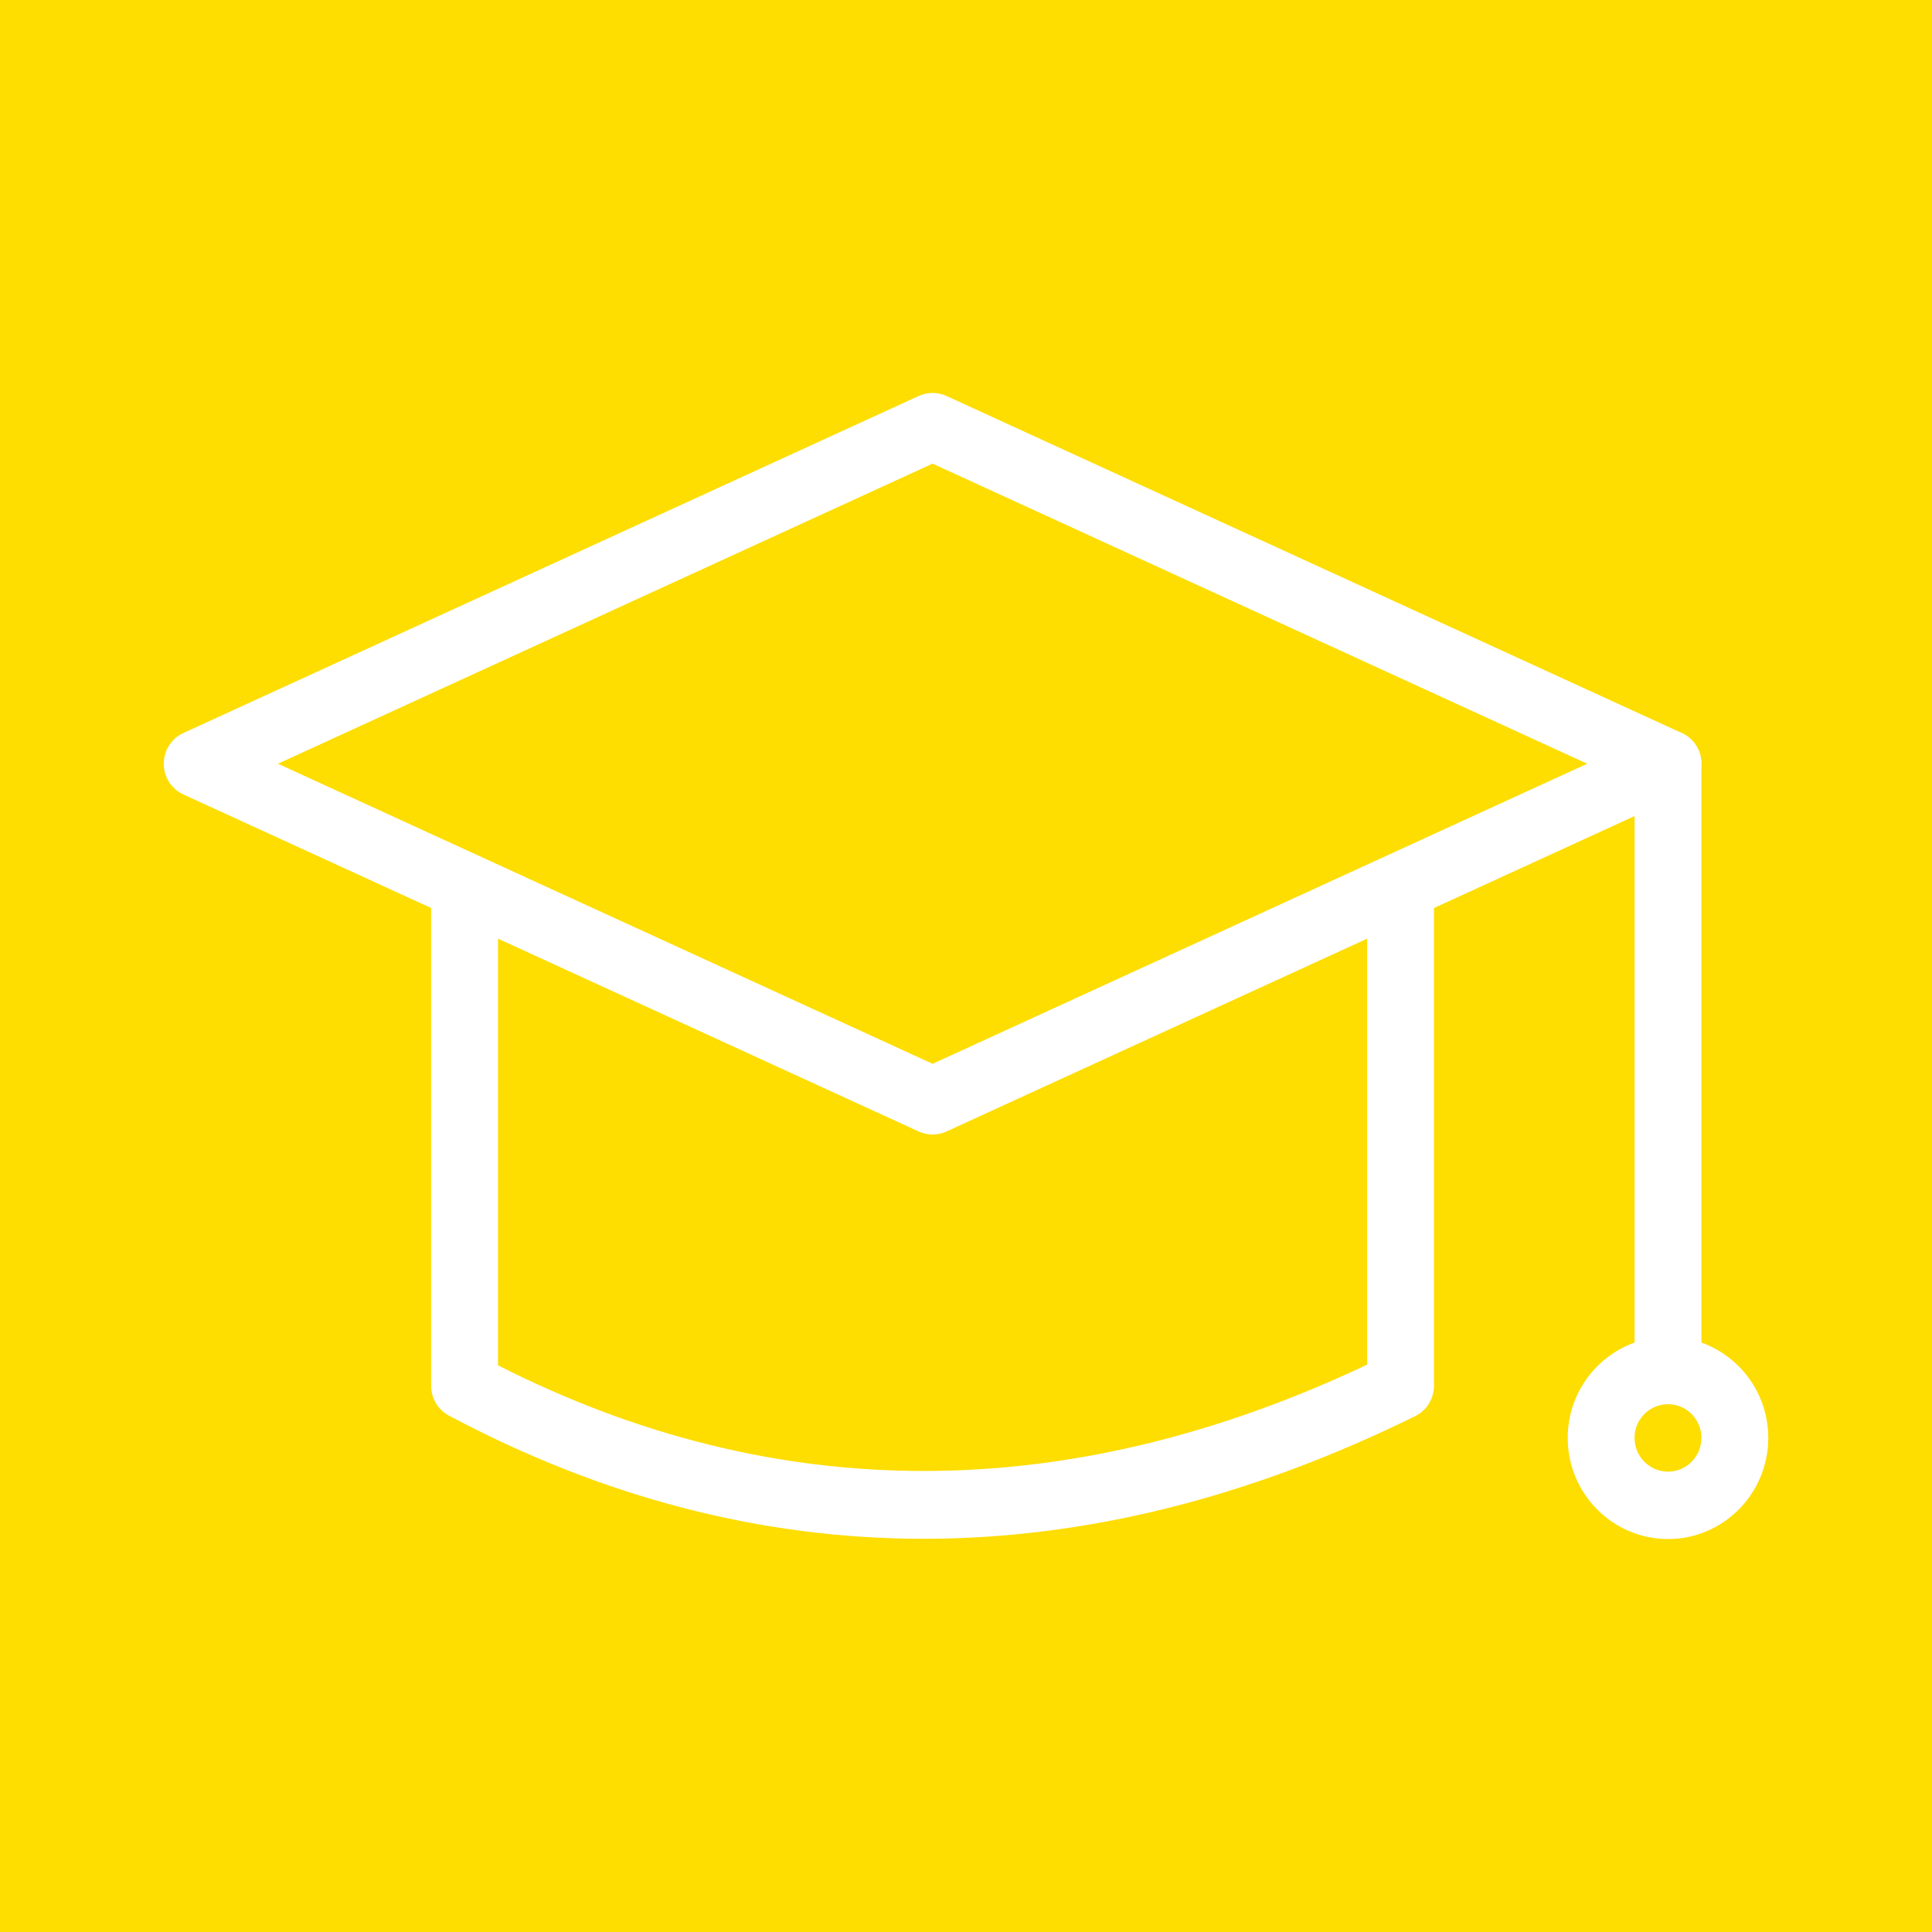
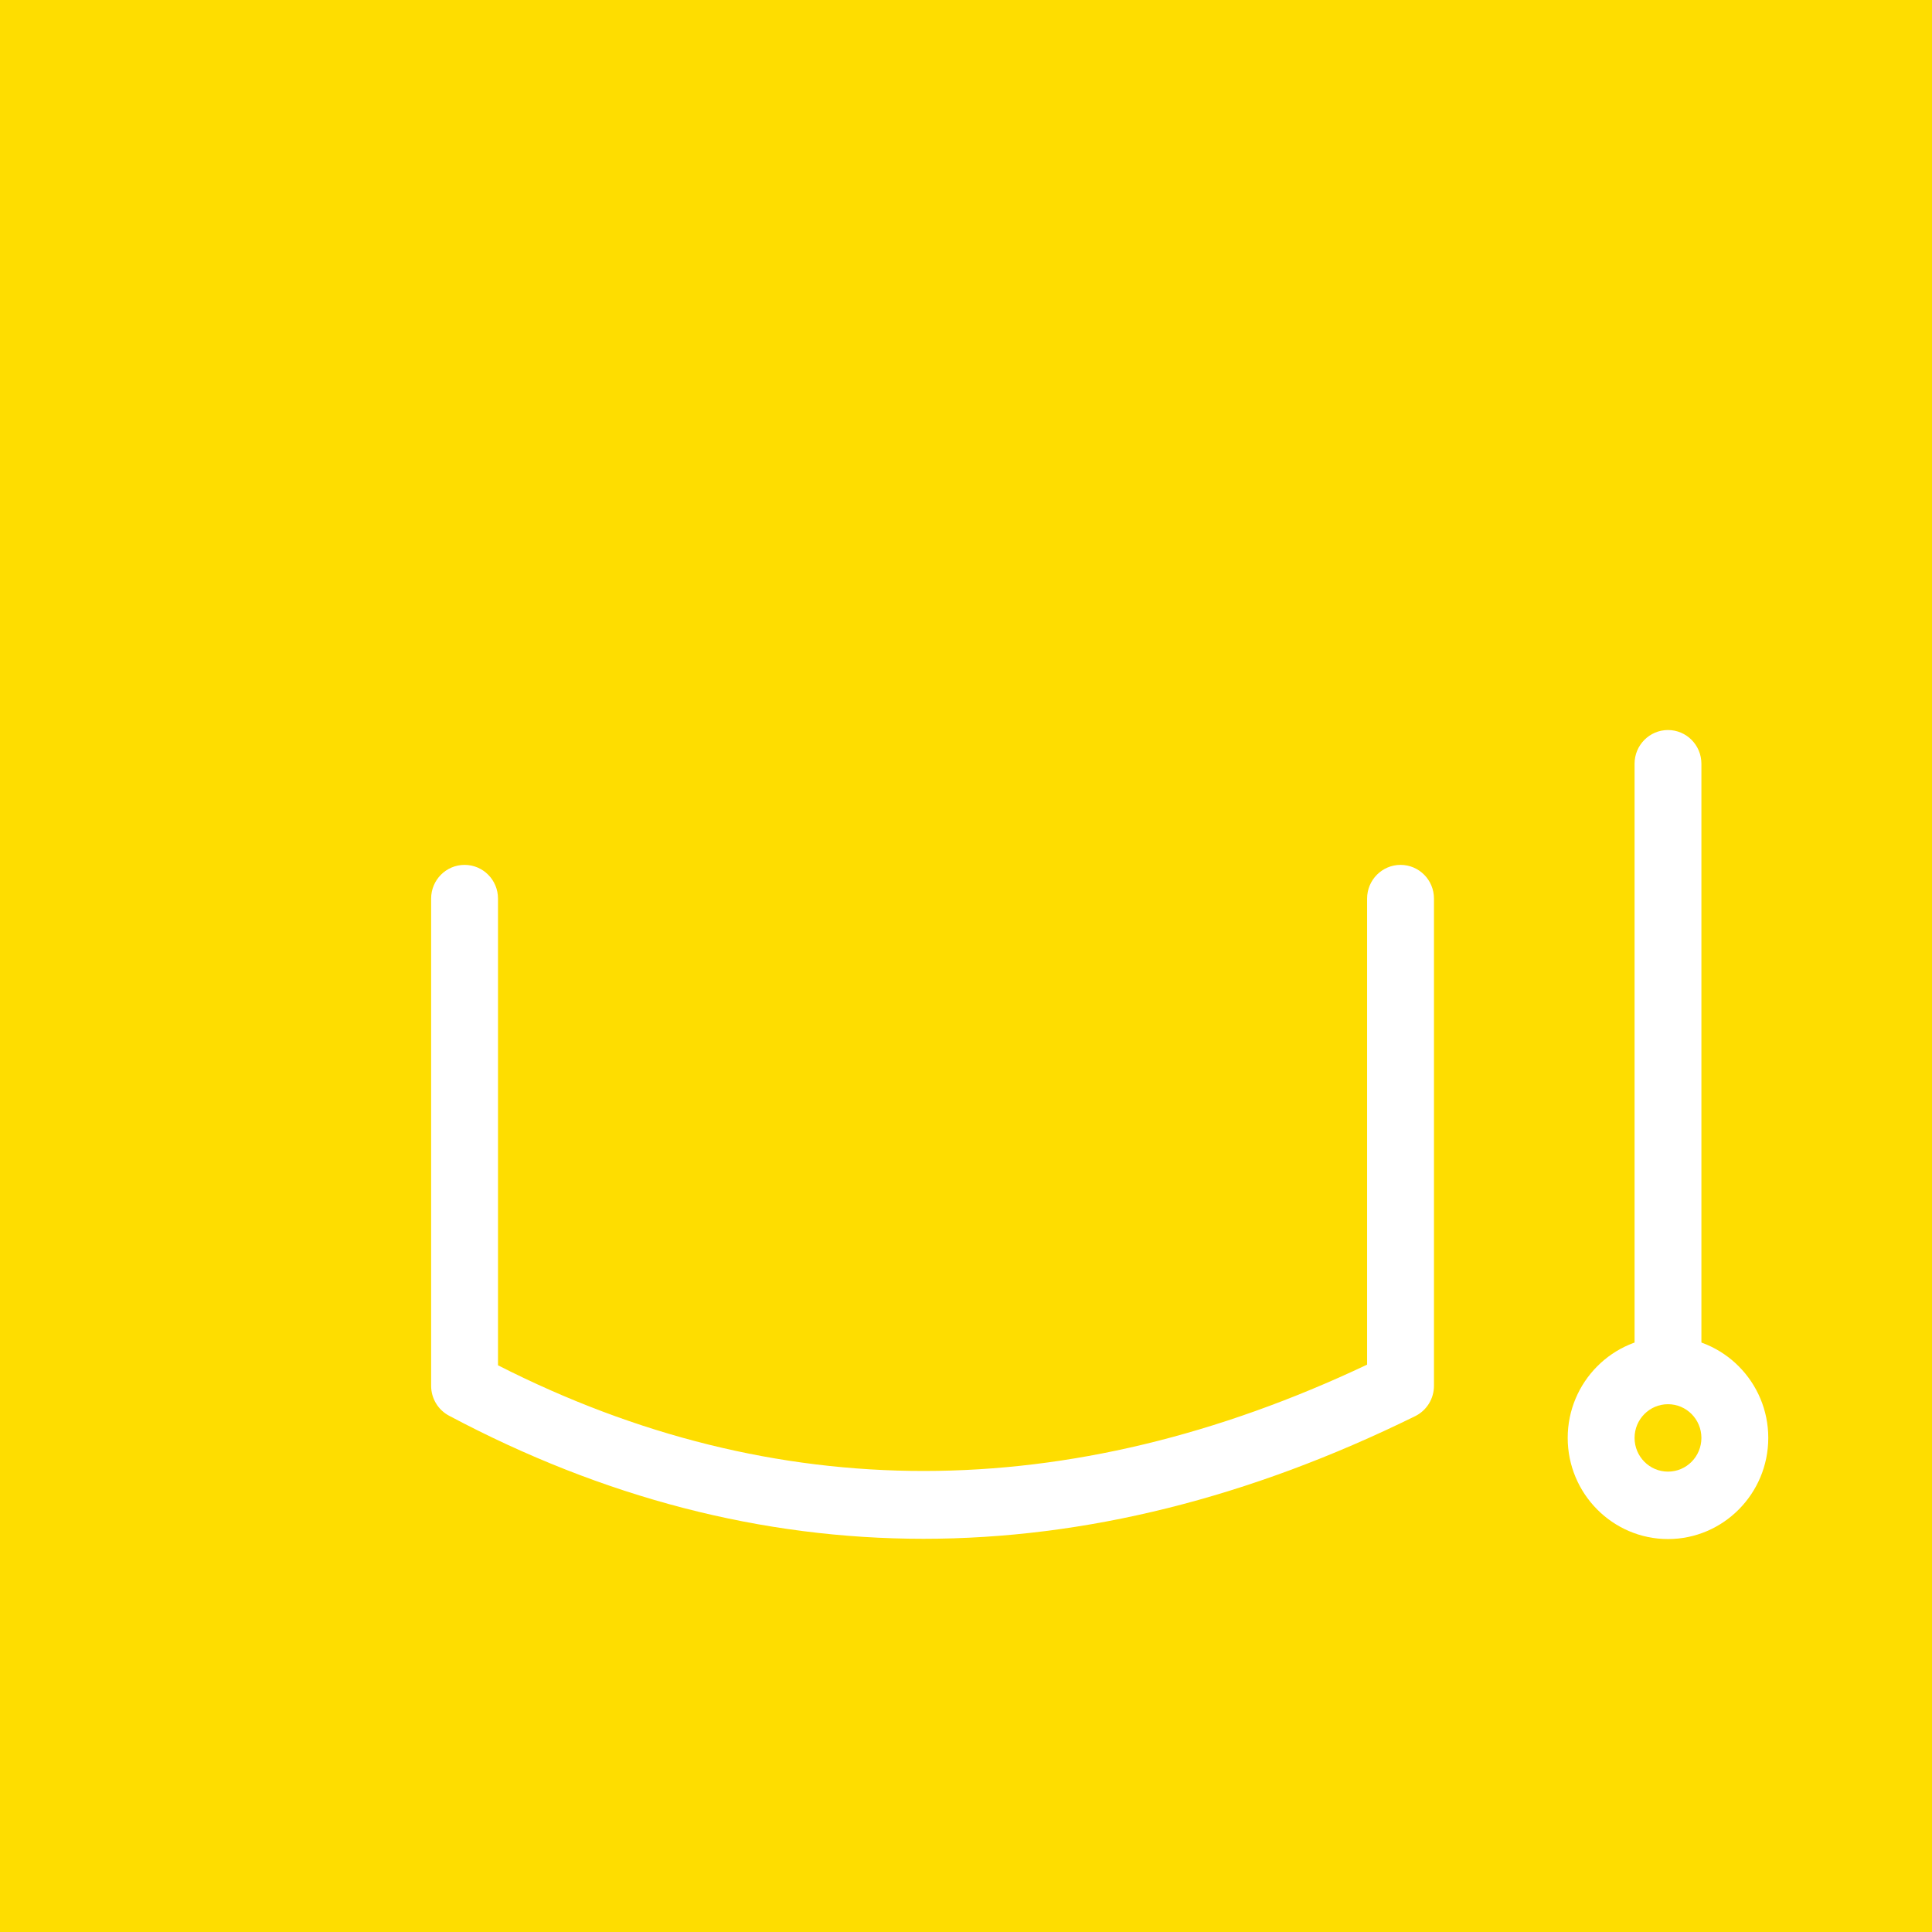
<svg xmlns="http://www.w3.org/2000/svg" width="59px" height="59px" viewBox="0 0 59 59" version="1.1">
  <title>Group 27</title>
  <desc>Created with Sketch.</desc>
  <g id="Ajustes" stroke="none" stroke-width="1" fill="none" fill-rule="evenodd">
    <g id="DISENSA_Franqueado_01_v2" transform="translate(-46, -5055)">
      <g id="Group-27" transform="translate(46, 5055)">
        <rect id="Rectangle-Copy-36" fill="#FEDD00" x="0" y="0" width="59" height="59" />
        <g id="Group-9" transform="translate(5, 12)" fill="#FFFFFF">
-           <path d="M3.488,11.323 L23.48,20.487 L43.47,11.323 L23.48,2.159 L3.488,11.323 Z M23.48,22.647 C23.335,22.647 23.19,22.616 23.056,22.554 L0.597,12.26 C0.234,12.093 0.001,11.727 0.001,11.323 C0.001,10.92 0.234,10.553 0.597,10.386 L23.056,0.092 C23.325,-0.031 23.633,-0.031 23.903,0.092 L46.361,10.386 C46.725,10.553 46.959,10.92 46.959,11.323 C46.959,11.727 46.725,12.093 46.361,12.26 L23.903,22.554 C23.768,22.616 23.623,22.647 23.48,22.647 L23.48,22.647 Z" id="Fill-1" />
          <path d="M23.203,34.992 C18.268,34.992 13.425,33.738 8.711,31.232 C8.376,31.053 8.166,30.703 8.166,30.32 L8.166,15.441 C8.166,14.873 8.623,14.412 9.187,14.412 C9.752,14.412 10.208,14.873 10.208,15.441 L10.208,29.694 C18.683,34.003 27.607,33.997 36.749,29.674 L36.749,15.441 C36.749,14.873 37.207,14.412 37.77,14.412 C38.336,14.412 38.791,14.873 38.791,15.441 L38.791,30.32 C38.791,30.713 38.569,31.074 38.217,31.247 C33.144,33.744 28.127,34.992 23.203,34.992" id="Fill-3" />
-           <path d="M45.938,30.882 C45.374,30.882 44.917,30.421 44.917,29.853 L44.917,11.323 C44.917,10.755 45.374,10.294 45.938,10.294 C46.501,10.294 46.958,10.755 46.958,11.323 L46.958,29.853 C46.958,30.421 46.501,30.882 45.938,30.882" id="Fill-5" />
+           <path d="M45.938,30.882 C45.374,30.882 44.917,30.421 44.917,29.853 L44.917,11.323 C44.917,10.755 45.374,10.294 45.938,10.294 C46.501,10.294 46.958,10.755 46.958,11.323 L46.958,29.853 " id="Fill-5" />
          <path d="M45.938,30.882 C45.374,30.882 44.917,31.343 44.917,31.911 C44.917,32.48 45.374,32.941 45.938,32.941 C46.501,32.941 46.958,32.48 46.958,31.911 C46.958,31.343 46.501,30.882 45.938,30.882 M45.938,35 C44.249,35 42.875,33.614 42.875,31.911 C42.875,30.209 44.249,28.823 45.938,28.823 C47.626,28.823 49,30.209 49,31.911 C49,33.614 47.626,35 45.938,35" id="Fill-7" />
        </g>
      </g>
    </g>
  </g>
</svg>